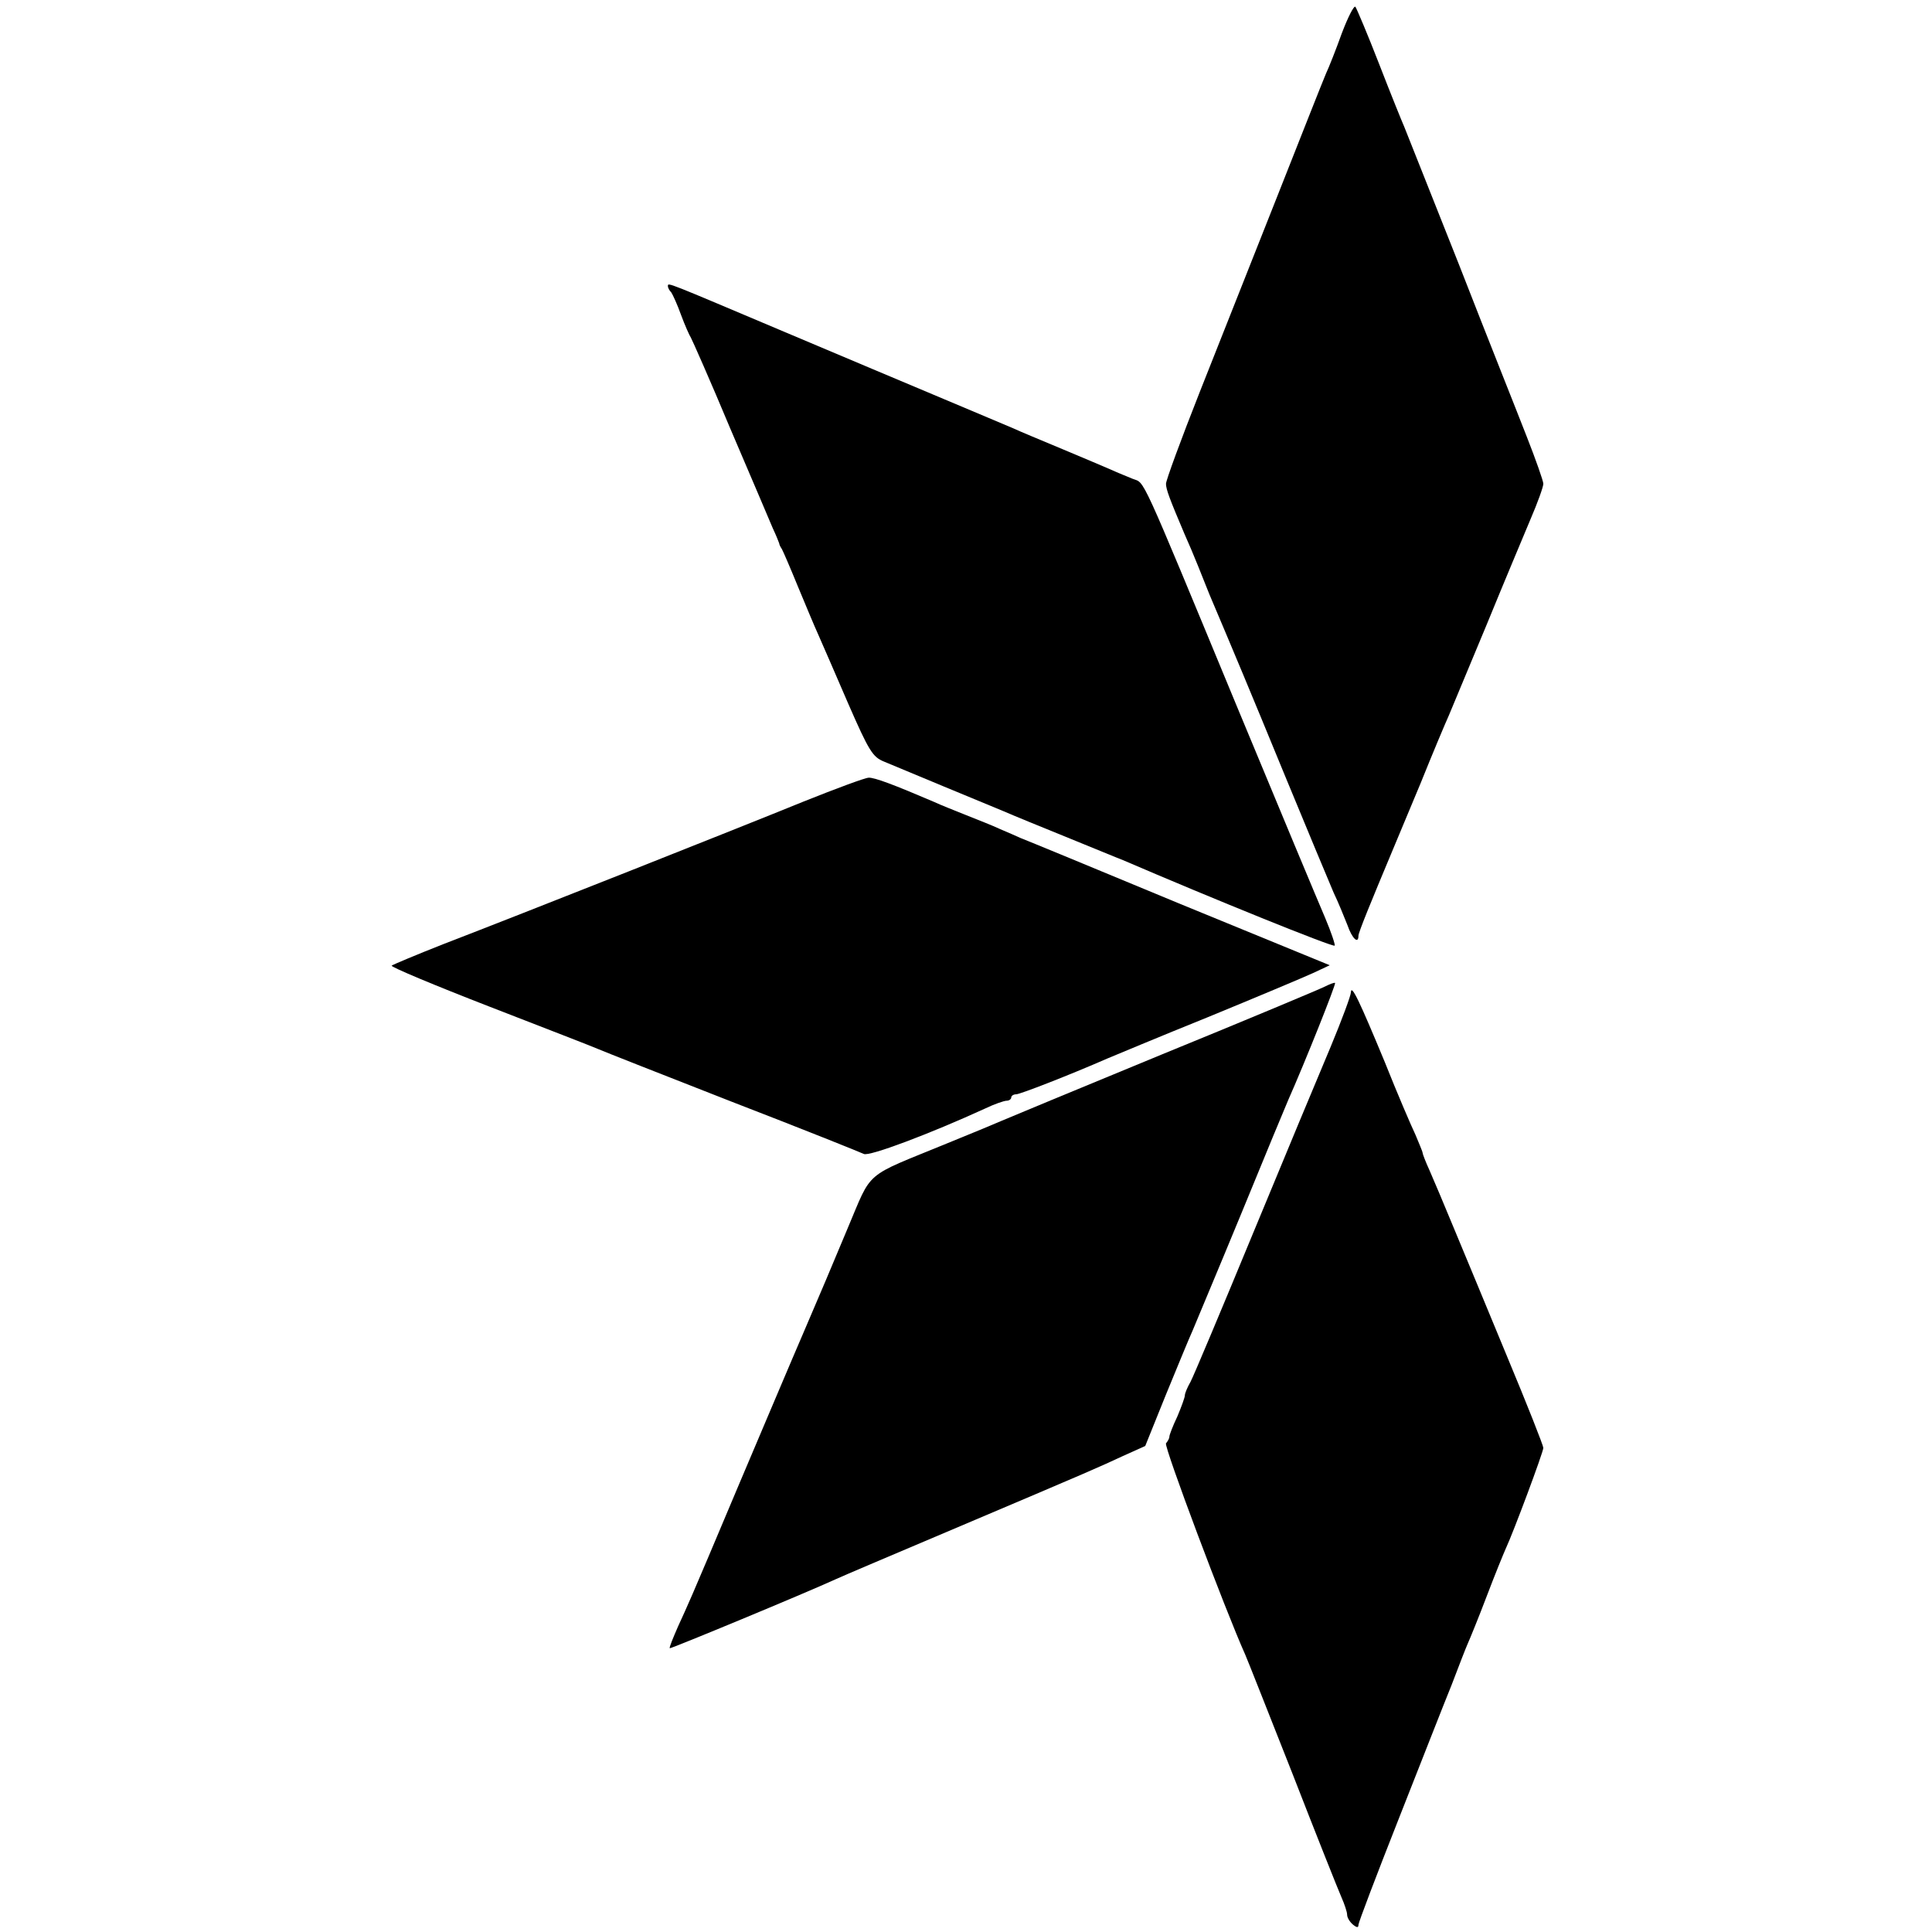
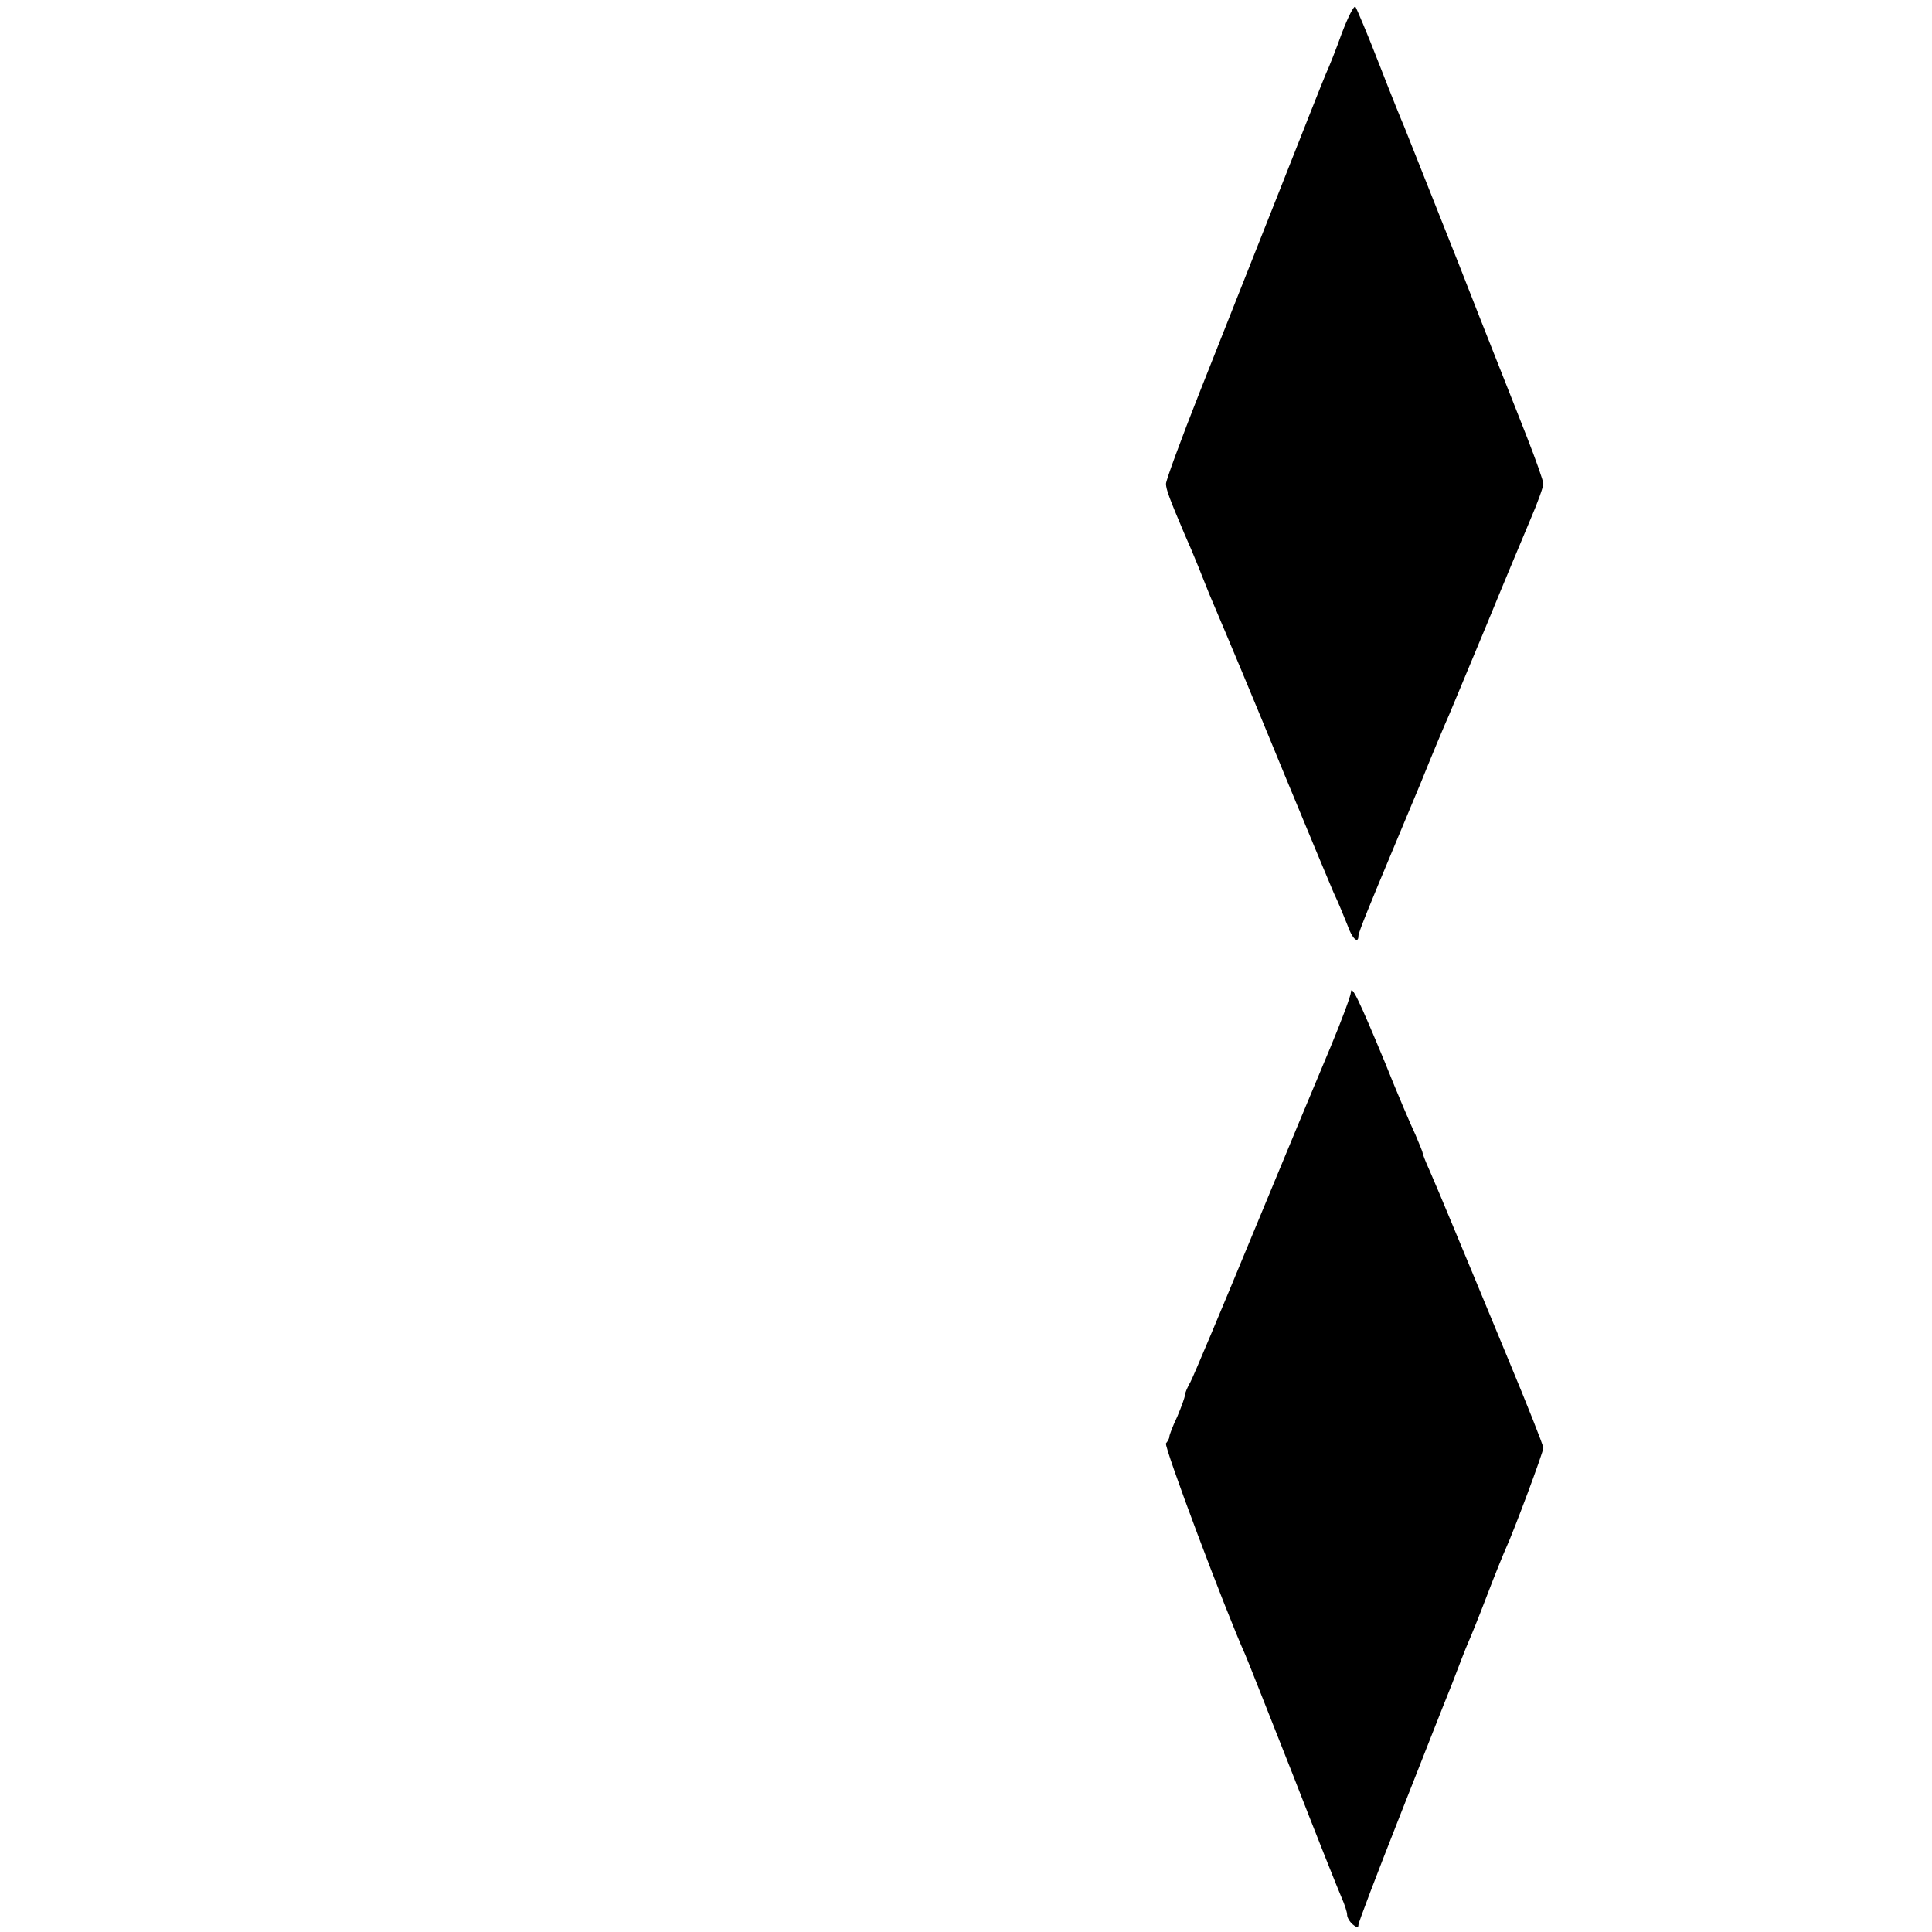
<svg xmlns="http://www.w3.org/2000/svg" version="1.0" width="512pt" height="512pt" viewBox="0 0 512 512" preserveAspectRatio="xMidYMid meet">
  <g transform="translate(0,512) scale(0.1,-0.1)" fill="#000000" stroke="none">
    <path d="M3556 5032 c-15 -42 -34 -90 -42 -107 -7 -16 -65 -163 -129 -325 -64 -162 -157 -396 -206 -520 -49 -124 -89 -233 -89 -242 0 -15 10 -41 49 -133 10 -22 26 -60 36 -85 10 -25 23 -58 30 -75 64 -151 108 -256 200 -480 59 -143 117 -282 129 -310 13 -27 29 -67 37 -87 12 -35 29 -51 29 -28 0 9 32 87 94 235 7 17 39 93 71 170 31 77 65 158 75 180 9 22 54 130 100 240 45 110 98 236 116 279 19 44 34 86 34 94 0 7 -20 64 -44 125 -24 62 -106 267 -180 457 -75 190 -141 354 -145 365 -5 11 -35 85 -66 165 -31 80 -60 148 -63 152 -4 4 -20 -28 -36 -70z" />
-     <path d="M1770 4362 c0 -5 4 -12 9 -17 4 -6 16 -32 26 -60 10 -27 22 -54 26 -60 3 -5 51 -113 104 -240 54 -126 105 -246 113 -265 9 -19 16 -37 17 -40 0 -3 3 -9 7 -15 3 -5 22 -49 42 -98 20 -48 44 -106 55 -130 10 -23 46 -105 79 -182 55 -126 65 -141 94 -153 47 -20 265 -110 318 -132 25 -11 101 -42 170 -70 69 -28 134 -55 145 -59 237 -102 558 -232 562 -227 2 2 -9 35 -25 73 -16 37 -123 293 -237 568 -258 623 -240 583 -273 596 -14 6 -40 16 -57 24 -16 7 -75 32 -130 55 -55 23 -113 47 -130 55 -16 7 -100 42 -185 78 -85 36 -274 115 -420 177 -315 133 -310 132 -310 122z" />
-     <path d="M2130 2996 c-169 -69 -747 -298 -955 -378 -71 -28 -133 -54 -137 -57 -4 -3 113 -52 260 -109 147 -57 276 -107 287 -112 11 -5 171 -68 355 -140 184 -71 341 -134 349 -138 13 -8 177 54 321 120 25 12 51 21 58 21 6 0 12 4 12 9 0 4 6 8 13 8 10 0 139 50 242 95 17 7 136 57 265 109 129 53 255 106 279 117 l45 21 -400 164 c-219 91 -408 169 -419 173 -11 5 -36 16 -55 24 -19 9 -60 25 -90 37 -30 12 -68 27 -85 35 -105 45 -158 65 -173 64 -9 0 -87 -29 -172 -63z" />
-     <path d="M3510 2505 c-14 -7 -207 -88 -430 -179 -223 -92 -414 -171 -425 -176 -11 -5 -76 -32 -145 -60 -224 -92 -197 -68 -264 -226 -32 -77 -84 -200 -116 -274 -32 -74 -108 -254 -170 -400 -144 -342 -134 -316 -163 -380 -13 -30 -24 -56 -22 -58 2 -2 357 145 440 183 17 8 154 66 305 130 387 164 388 165 455 196 l60 27 54 134 c30 73 62 151 72 173 9 22 68 162 129 310 61 149 117 284 124 300 44 99 127 307 124 310 -1 2 -14 -3 -28 -10z" />
    <path d="M3580 2490 c0 -8 -24 -73 -54 -145 -30 -71 -123 -294 -206 -495 -83 -201 -157 -377 -165 -392 -8 -14 -15 -30 -15 -36 0 -5 -9 -30 -20 -56 -12 -25 -21 -49 -21 -53 0 -5 -4 -12 -9 -18 -6 -8 157 -442 210 -560 5 -11 61 -153 125 -315 63 -162 122 -310 130 -328 8 -18 15 -39 15 -46 0 -8 7 -19 15 -26 11 -9 15 -9 15 -1 0 6 48 132 106 279 58 147 121 308 141 357 19 50 38 99 43 110 5 11 28 67 50 125 22 58 45 114 50 125 21 45 100 257 100 268 0 6 -43 115 -96 242 -52 126 -116 280 -141 340 -25 61 -54 129 -64 152 -11 24 -19 45 -19 48 0 3 -9 24 -19 48 -11 23 -48 109 -81 192 -68 164 -89 208 -90 185z" />
  </g>
</svg>